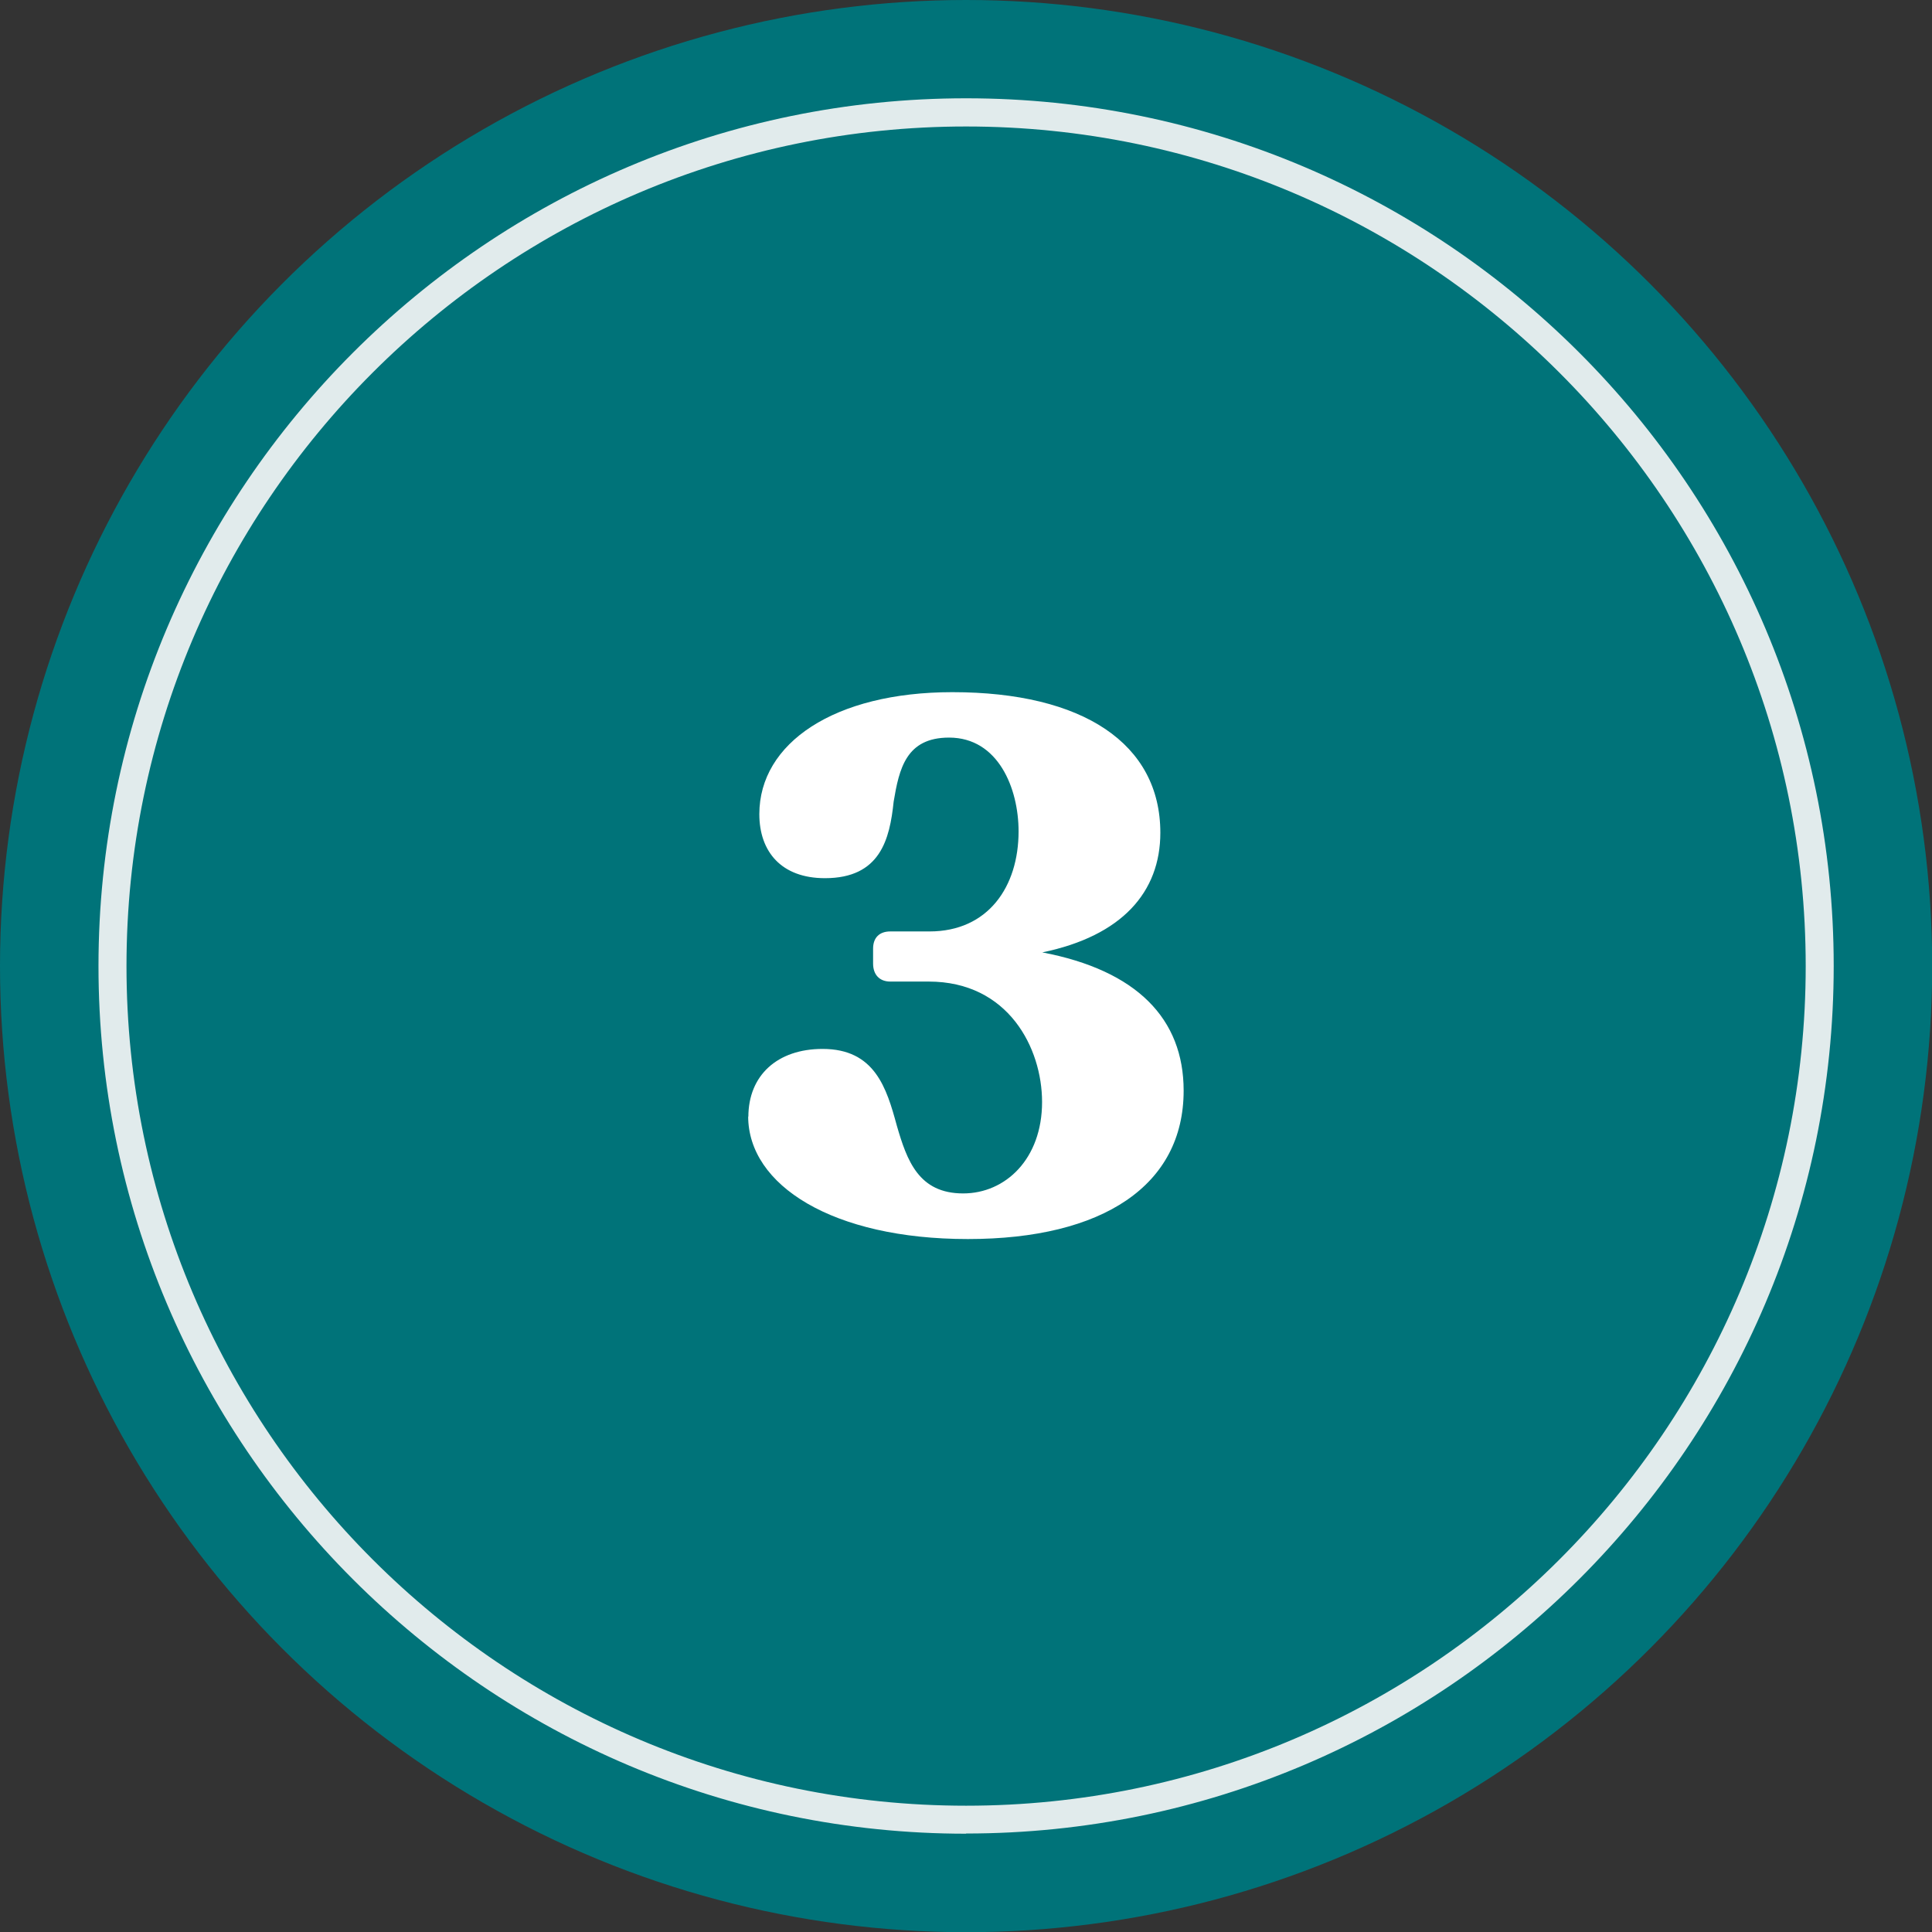
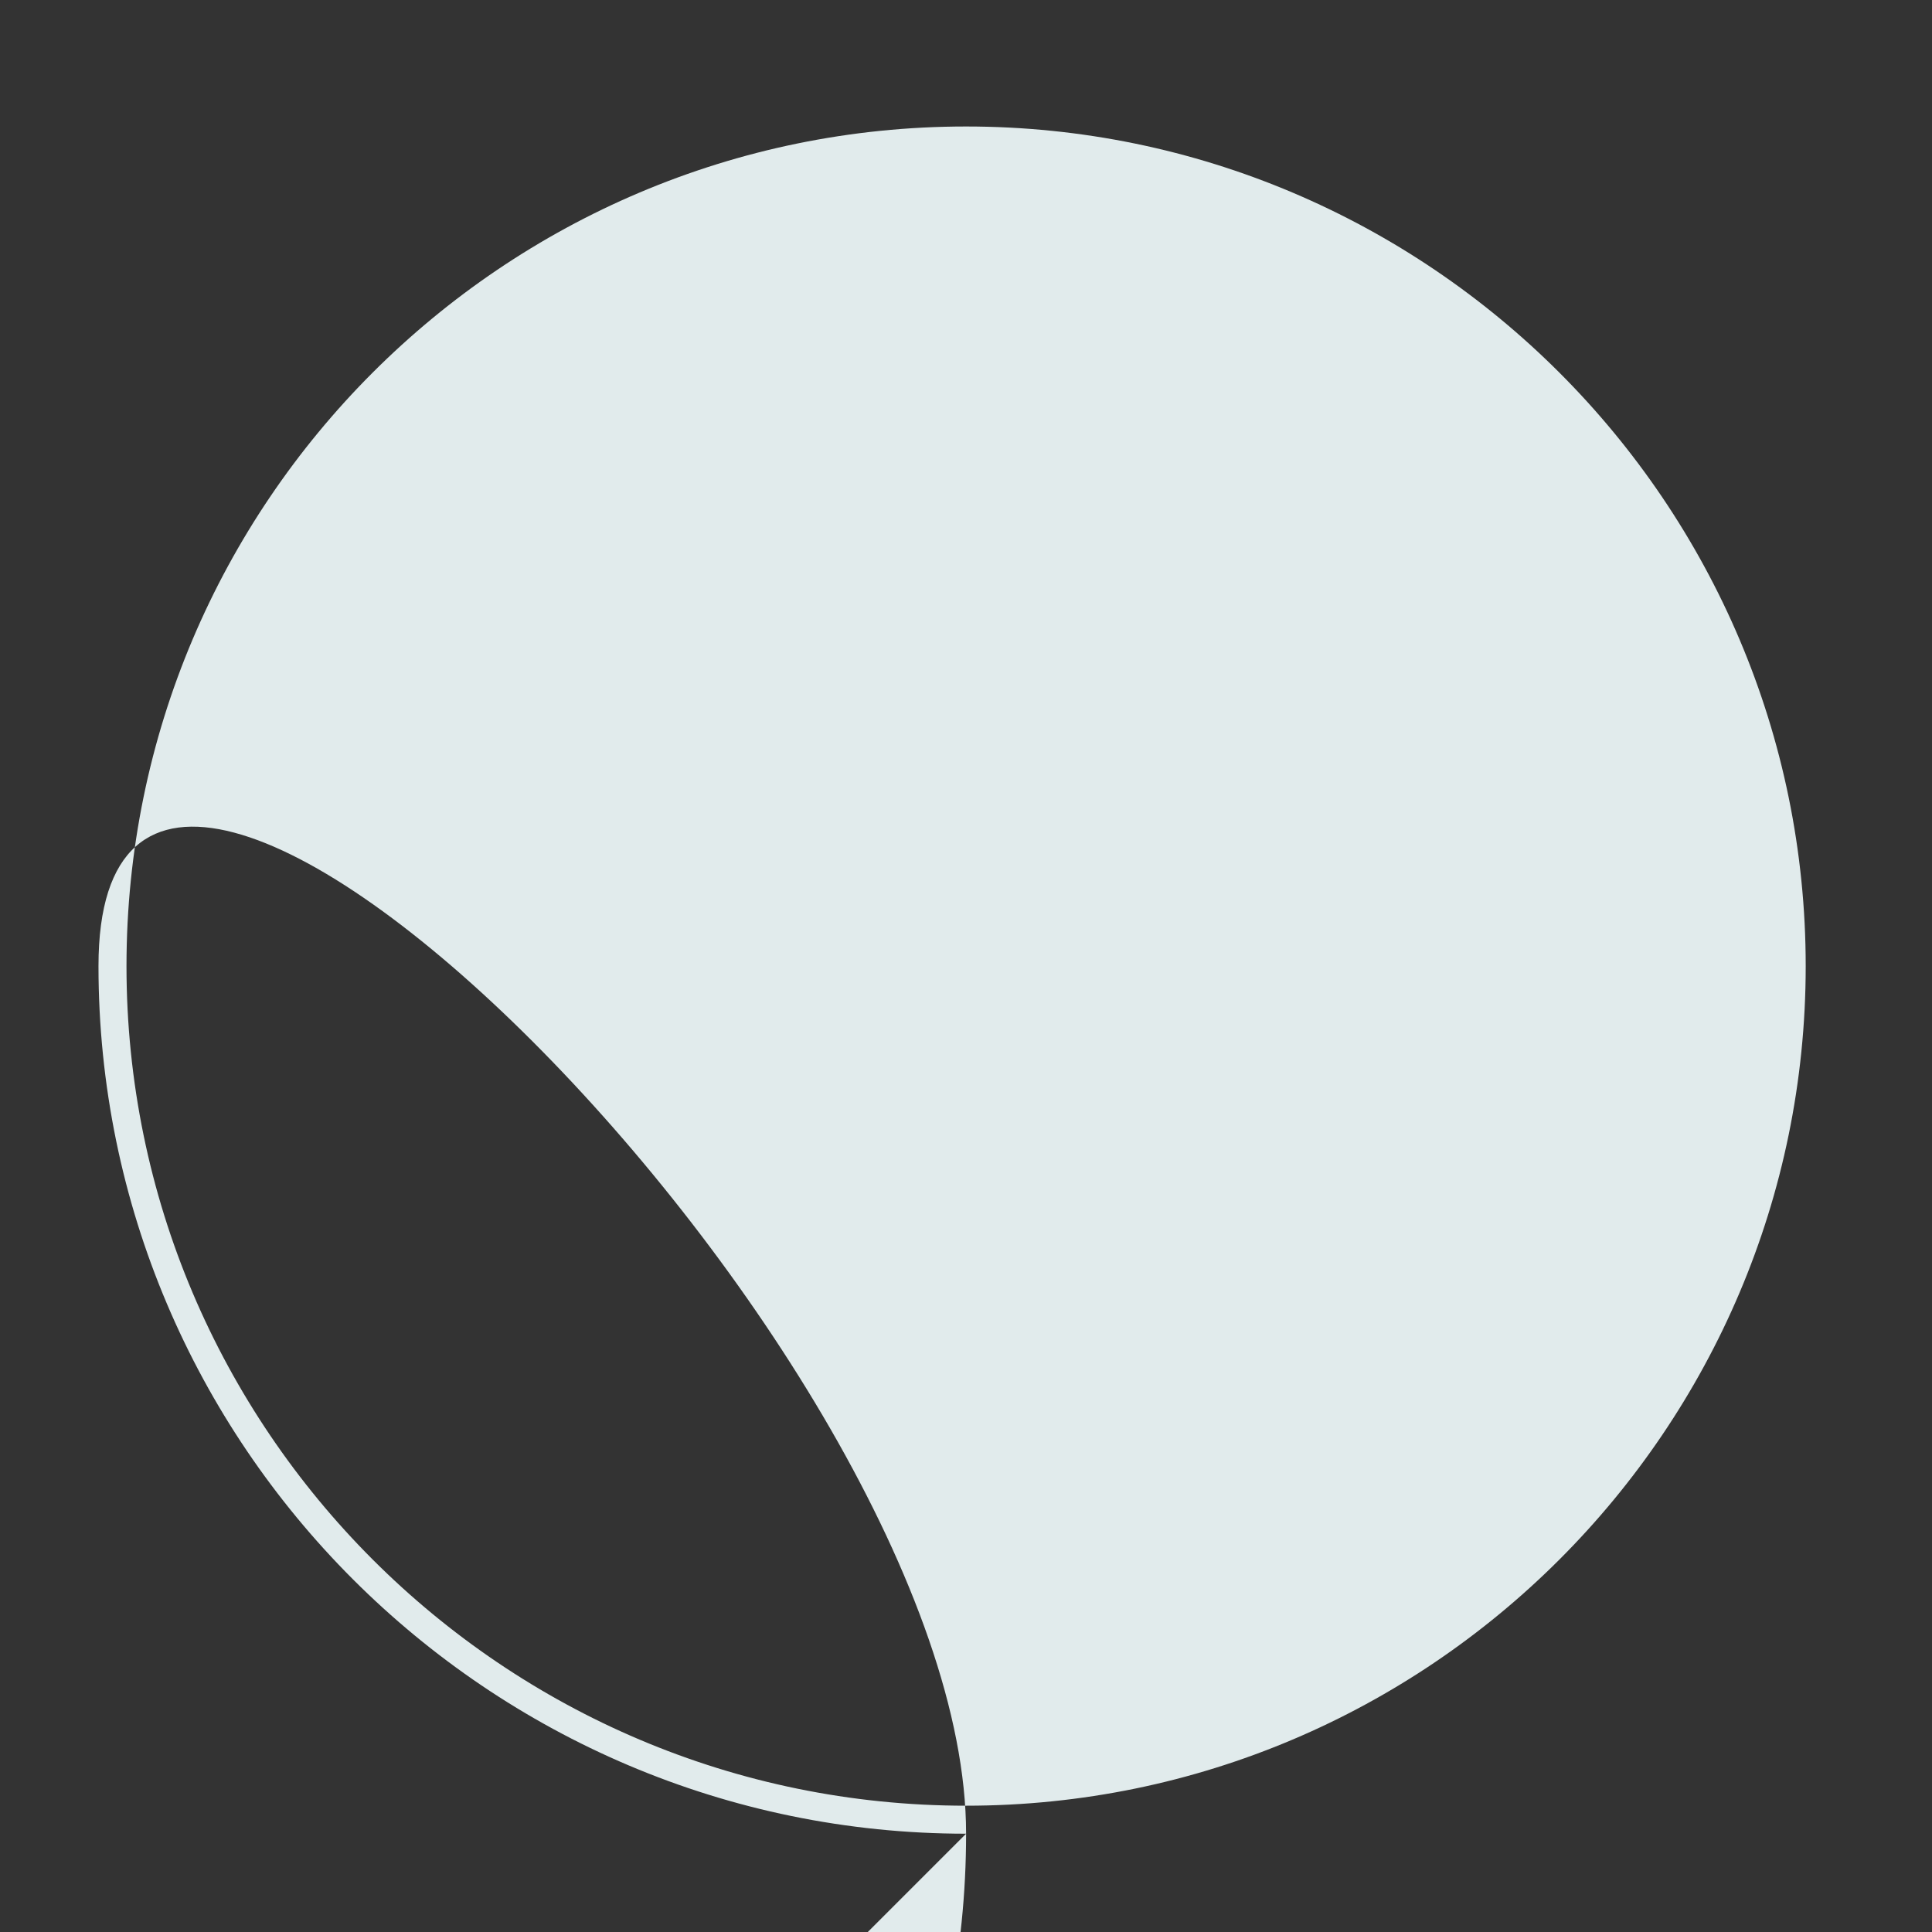
<svg xmlns="http://www.w3.org/2000/svg" id="Layer_2" data-name="Layer 2" viewBox="0 0 98.67 98.67">
  <rect x="0" y="0" width="98.67" height="98.67" fill="#333333" stroke="none" />
  <defs>
    <style>
      .cls-1 {
        fill: #e1ebec;
      }

      .cls-1, .cls-2, .cls-3 {
        stroke-width: 0px;
      }

      .cls-2 {
        fill: #fff;
      }

      .cls-3 {
        fill: #007379;
      }
    </style>
  </defs>
  <g id="Layer_1-2" data-name="Layer 1">
    <g>
      <g>
-         <circle class="cls-3" cx="49.34" cy="49.34" r="49.34" />
-         <path class="cls-1" d="m49.34,93.65c-24.43,0-44.31-19.88-44.31-44.31S24.9,5.02,49.34,5.02s44.31,19.88,44.31,44.31-19.88,44.31-44.31,44.31Zm0-87.19C25.69,6.46,6.46,25.69,6.46,49.34s19.24,42.88,42.88,42.88,42.88-19.24,42.88-42.88S72.98,6.46,49.34,6.46Z" />
+         <path class="cls-1" d="m49.34,93.65c-24.43,0-44.31-19.88-44.31-44.31s44.31,19.88,44.31,44.31-19.88,44.31-44.31,44.31Zm0-87.19C25.69,6.46,6.46,25.69,6.46,49.34s19.24,42.88,42.88,42.88,42.88-19.24,42.88-42.88S72.98,6.46,49.34,6.46Z" />
      </g>
-       <path class="cls-2" d="m38.22,57.04c0-2.12,1.48-3.47,3.79-3.47,2.67,0,3.27,2,3.79,3.91.52,1.8,1.12,3.47,3.39,3.47,2.16,0,4.03-1.76,4.03-4.67,0-2.75-1.72-6.15-5.79-6.15h-1.96c-.56,0-.88-.36-.88-.92v-.76c0-.56.32-.88.88-.88h2c2.99,0,4.55-2.28,4.55-5.11,0-2.2-1.04-4.79-3.55-4.79-2.2,0-2.55,1.6-2.83,3.27-.2,1.92-.68,3.91-3.51,3.91-2.23,0-3.35-1.36-3.35-3.27,0-3.63,3.83-6.23,9.86-6.23,6.67,0,10.62,2.63,10.62,7.18,0,3.03-1.96,5.27-6.03,6.11,4.83.92,7.22,3.39,7.22,7.06,0,4.83-4.11,7.58-11.02,7.58s-11.22-2.75-11.22-6.27Z" />
    </g>
  </g>
</svg>